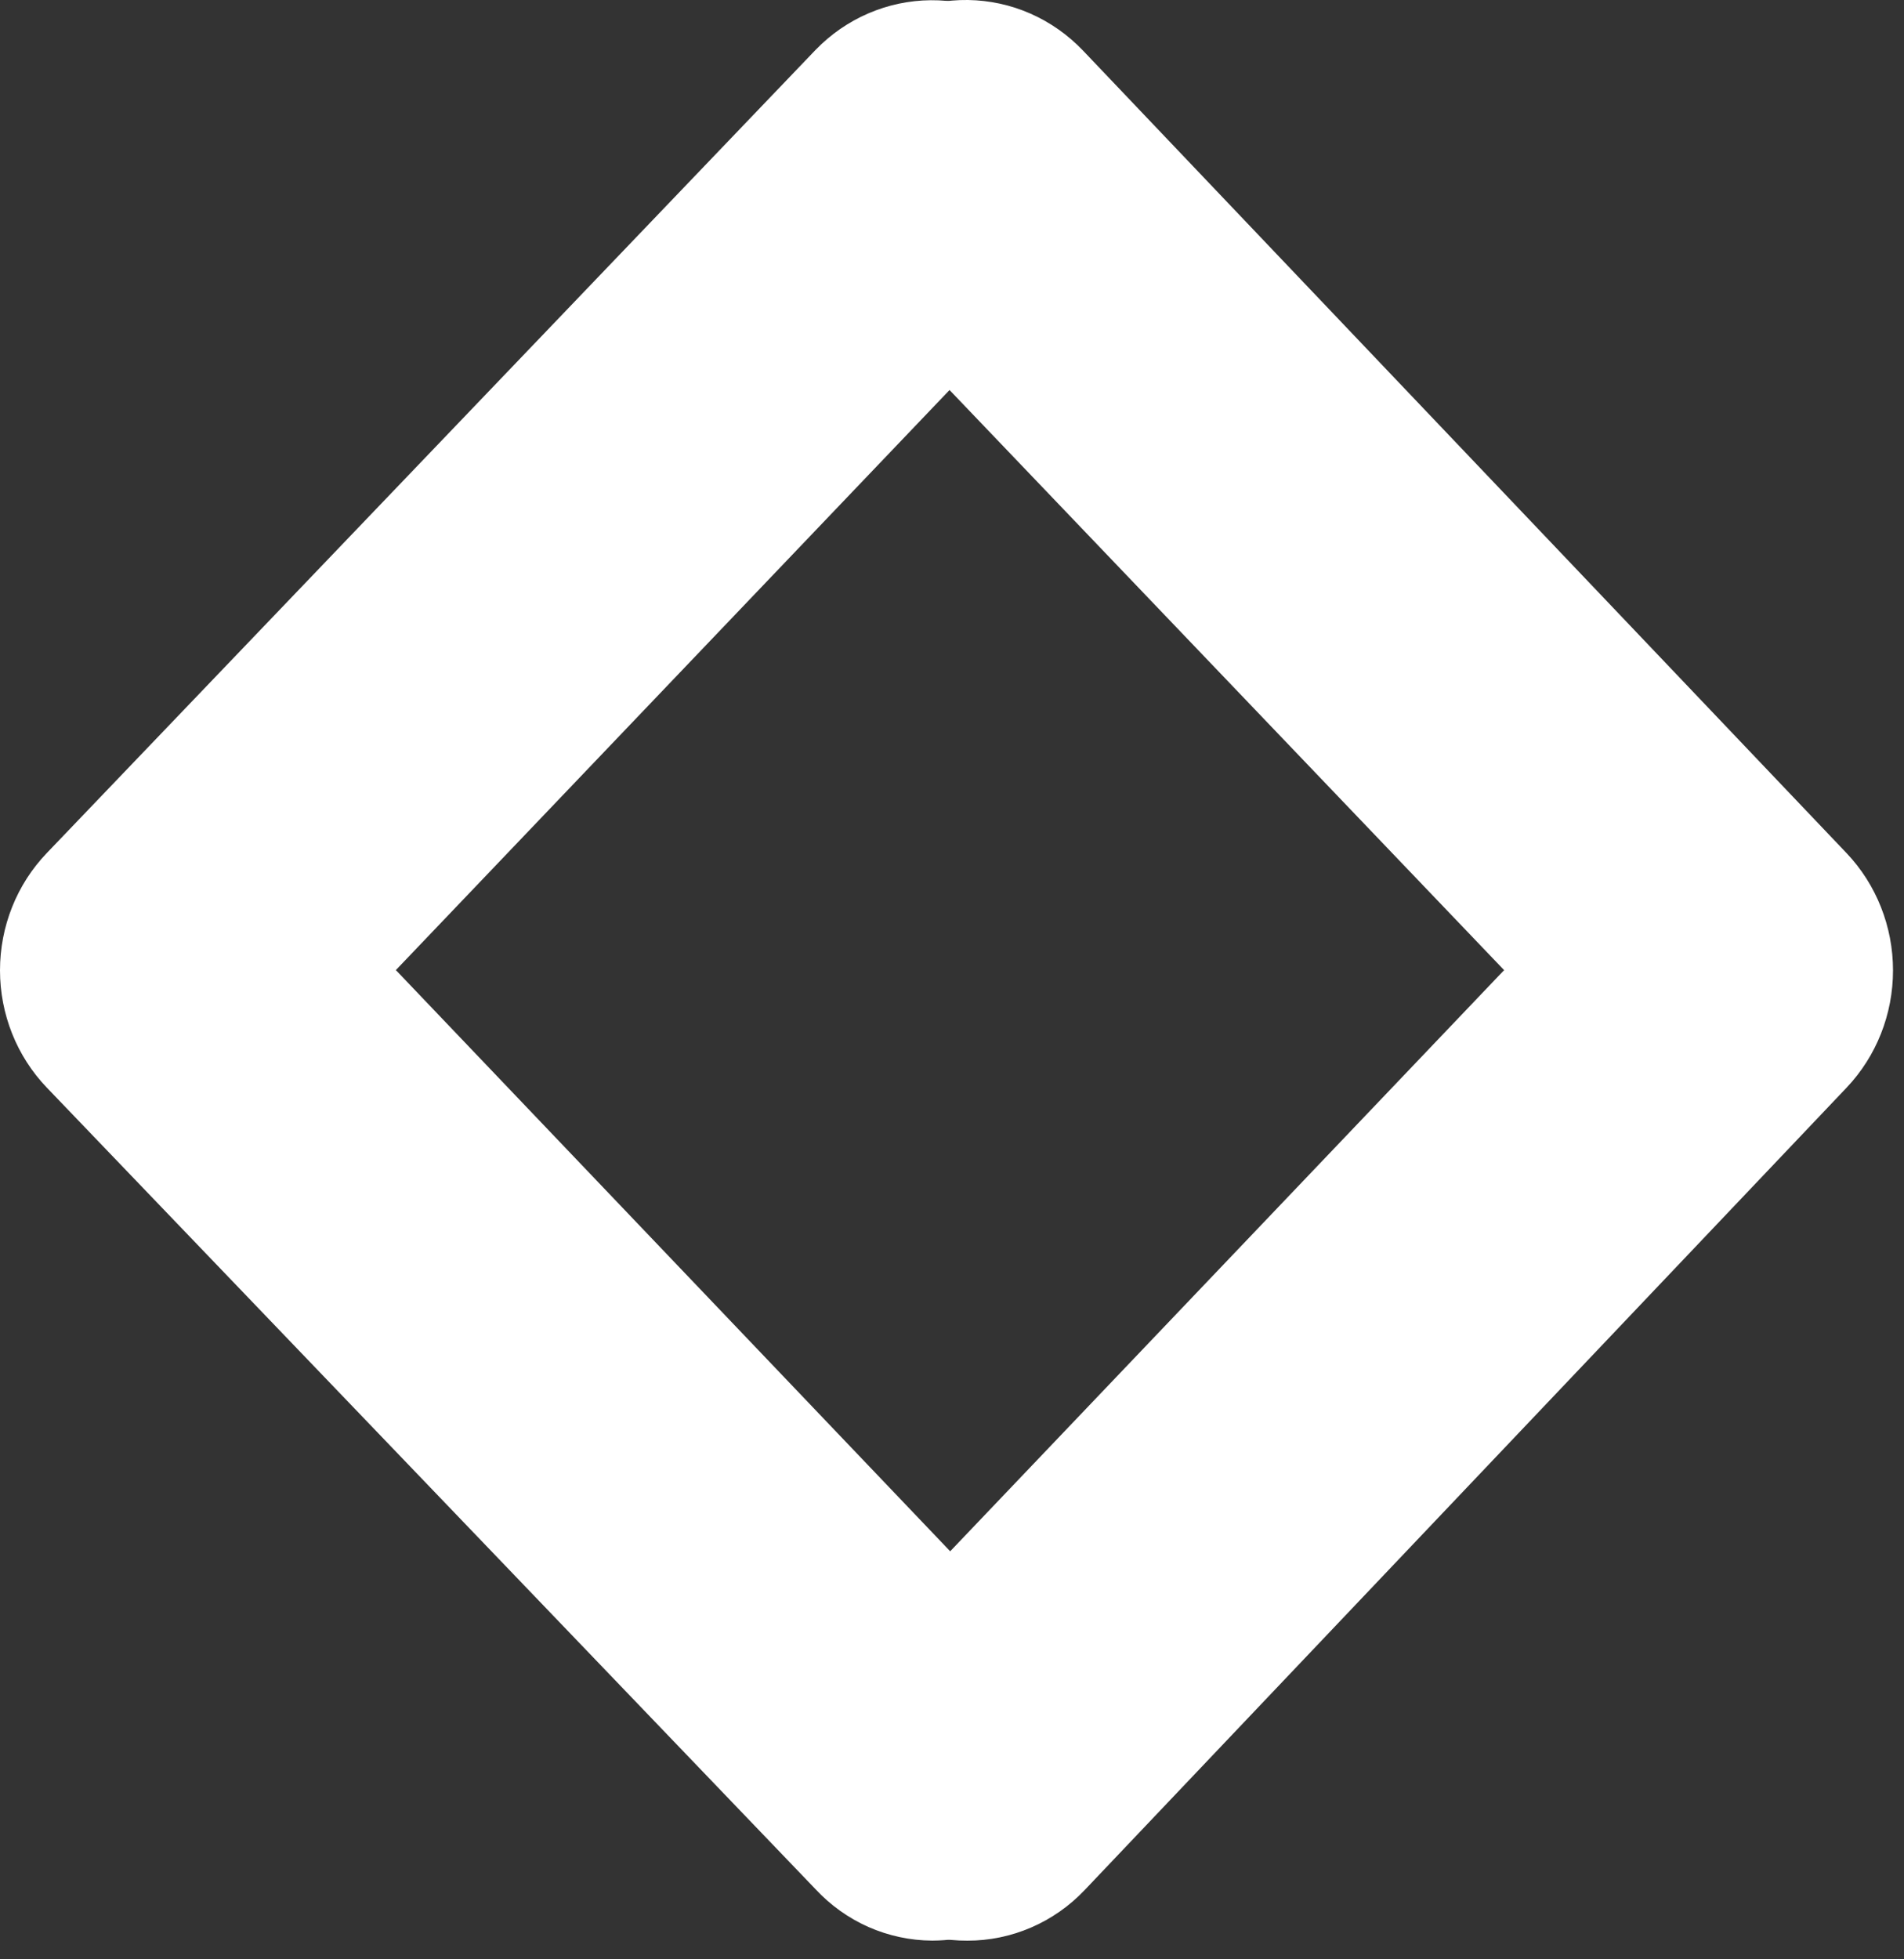
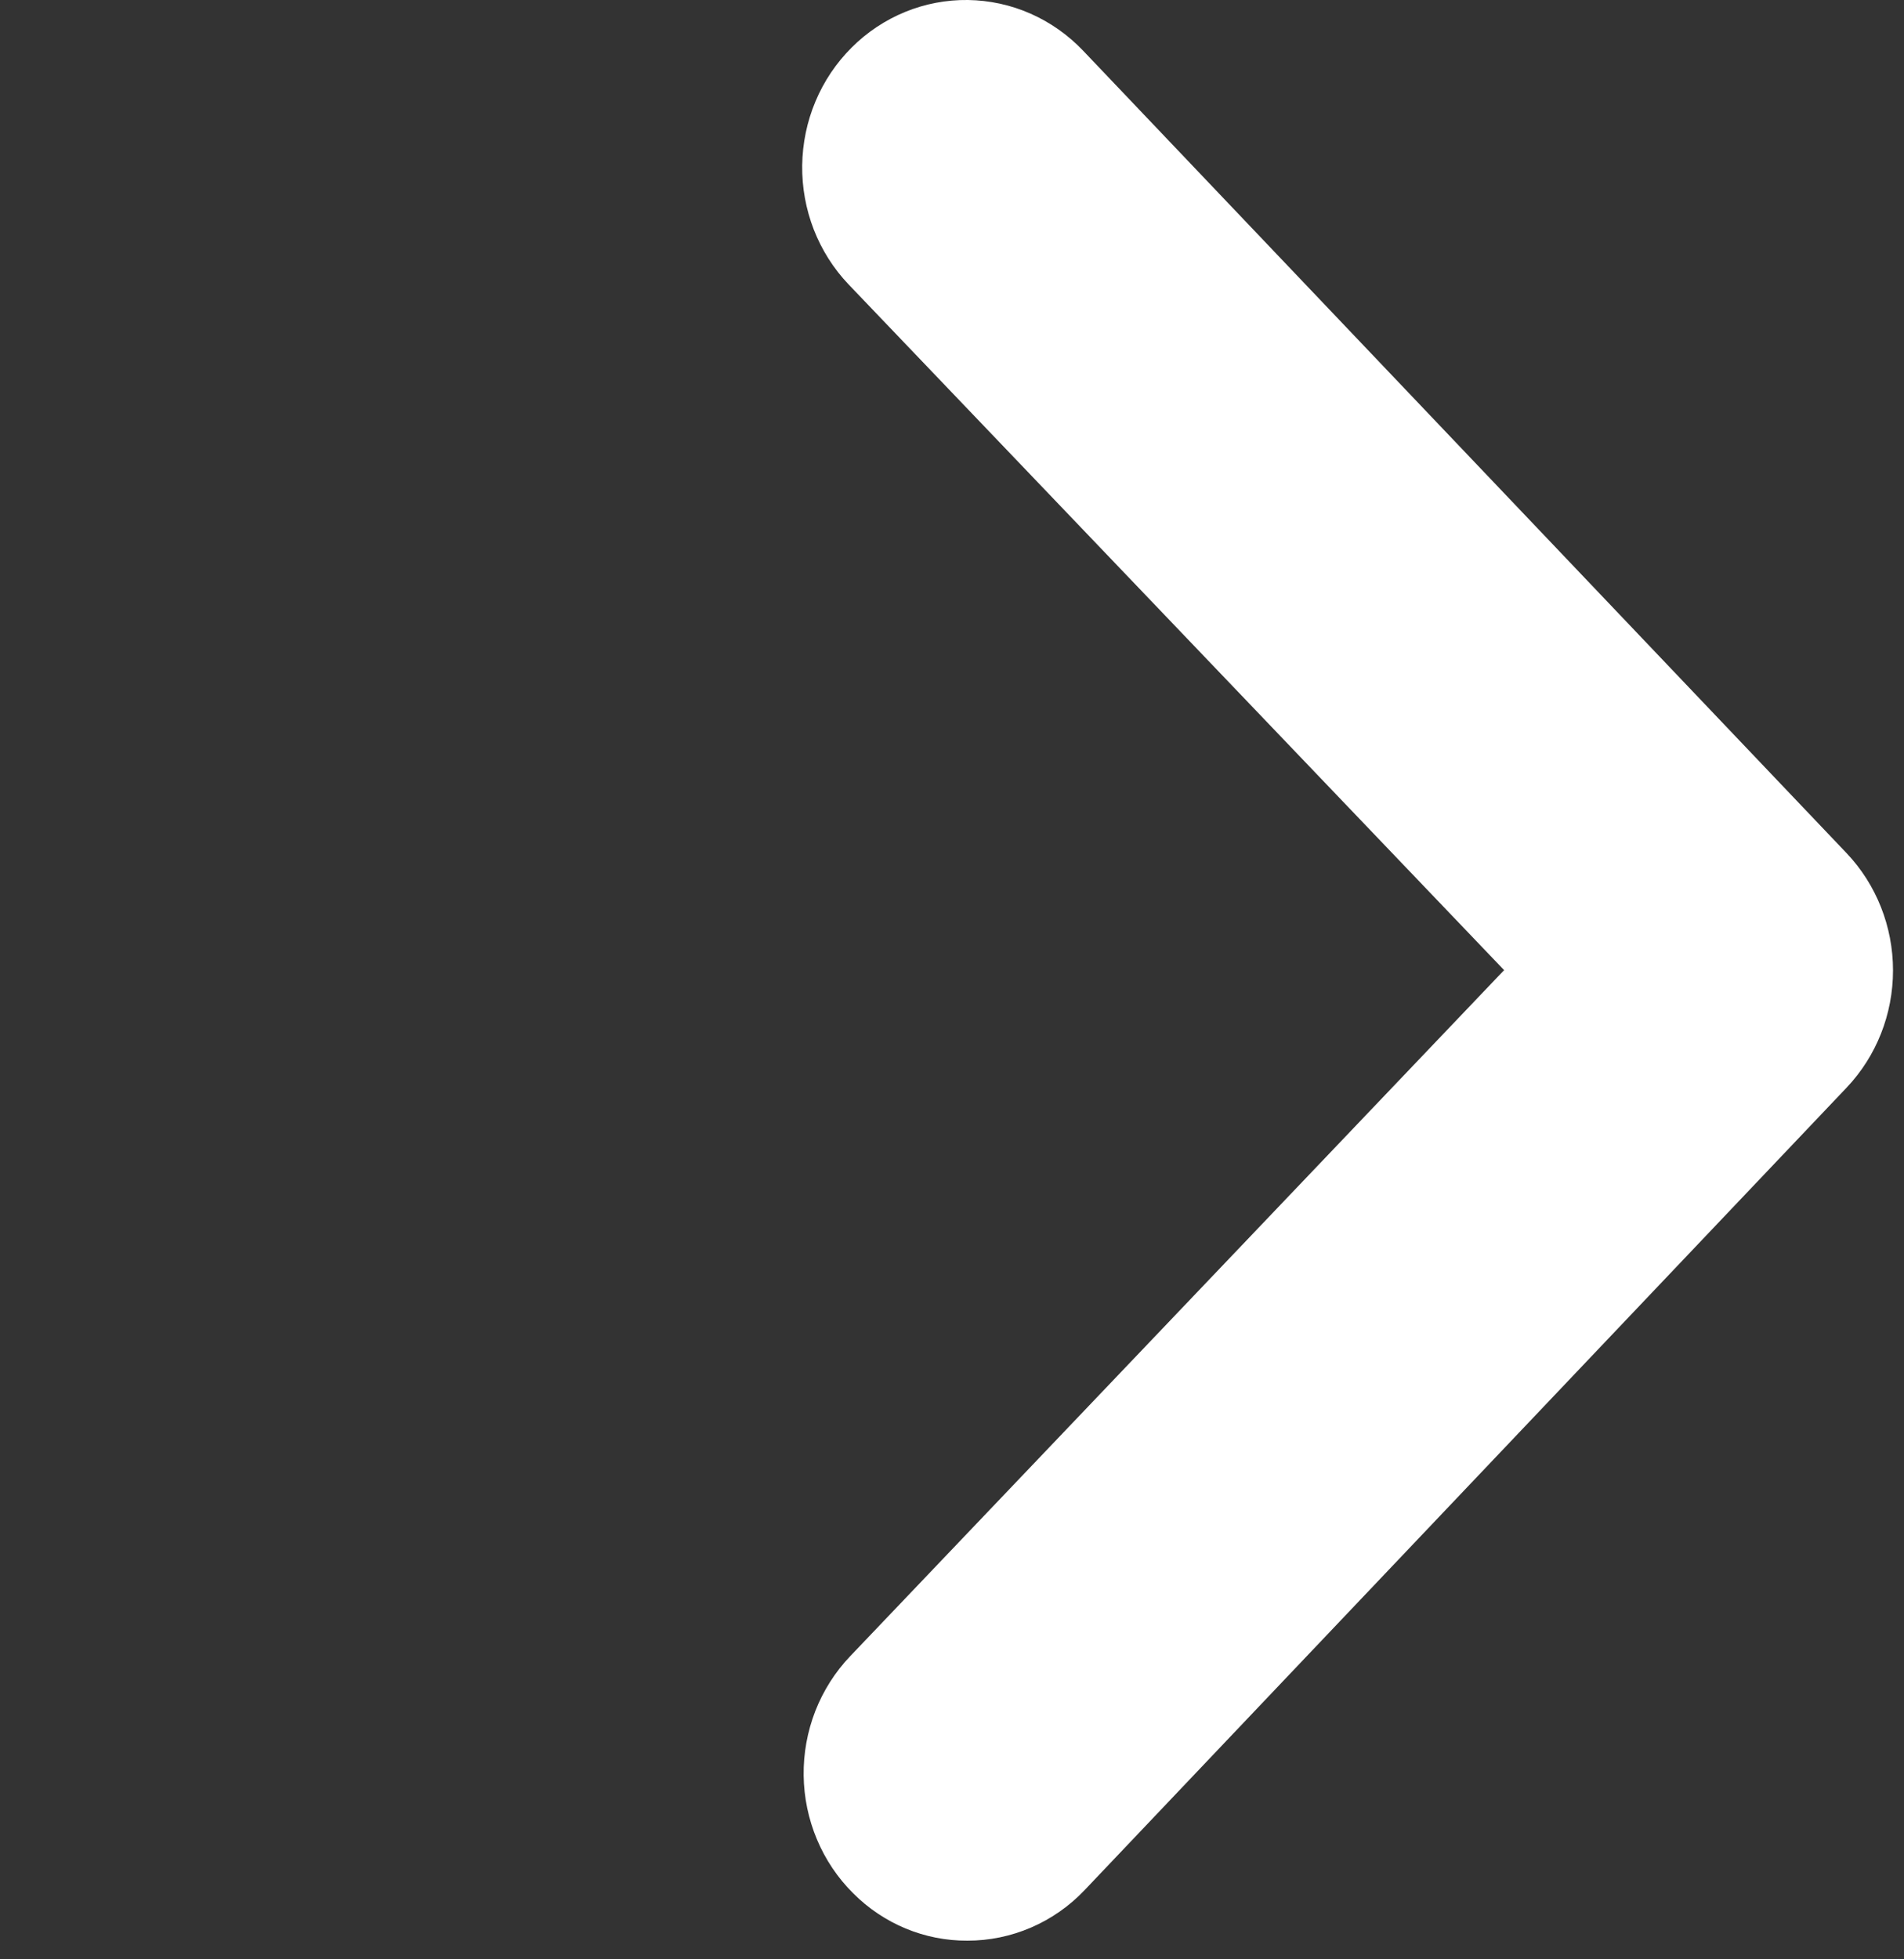
<svg xmlns="http://www.w3.org/2000/svg" width="35" height="36" viewBox="0 0 35 36" fill="none">
  <rect x="0" y="0" width="35" height="36" fill="#333333" stroke="none" />
-   <path d="M17.134 35.656C16.733 35.654 16.336 35.569 15.967 35.407C15.598 35.244 15.266 35.007 14.989 34.709L0.859 19.982C0.308 19.407 0 18.634 0 17.829C0 17.023 0.308 16.25 0.859 15.675L14.989 0.92C15.549 0.34 16.311 0.011 17.108 0.004C17.904 -0.003 18.671 0.314 19.241 0.884C19.81 1.454 20.136 2.232 20.147 3.048C20.157 3.863 19.852 4.65 19.298 5.236L7.277 17.824L19.298 30.422C19.71 30.856 19.988 31.405 20.097 32C20.207 32.595 20.142 33.21 19.913 33.768C19.683 34.326 19.298 34.803 18.806 35.138C18.313 35.474 17.735 35.654 17.144 35.656H17.134Z" fill="white" />
  <path d="M17.782 35.657C16.997 35.661 16.243 35.348 15.683 34.786C15.399 34.504 15.173 34.168 15.017 33.796C14.861 33.425 14.778 33.025 14.773 32.621C14.768 32.216 14.841 31.815 14.987 31.439C15.134 31.064 15.351 30.721 15.627 30.432L27.649 17.825L15.6 5.227C15.324 4.938 15.107 4.595 14.96 4.22C14.814 3.844 14.741 3.443 14.746 3.039C14.752 2.634 14.834 2.235 14.99 1.864C15.146 1.492 15.372 1.156 15.655 0.874C15.938 0.591 16.273 0.369 16.639 0.219C17.006 0.069 17.398 -0.005 17.794 0C18.189 0.006 18.579 0.09 18.942 0.25C19.305 0.41 19.633 0.641 19.909 0.93L33.946 15.677C34.493 16.254 34.798 17.026 34.798 17.83C34.798 18.634 34.493 19.406 33.946 19.983L19.937 34.729C19.657 35.024 19.321 35.258 18.951 35.417C18.581 35.576 18.183 35.658 17.782 35.657V35.657Z" fill="white" />
</svg>